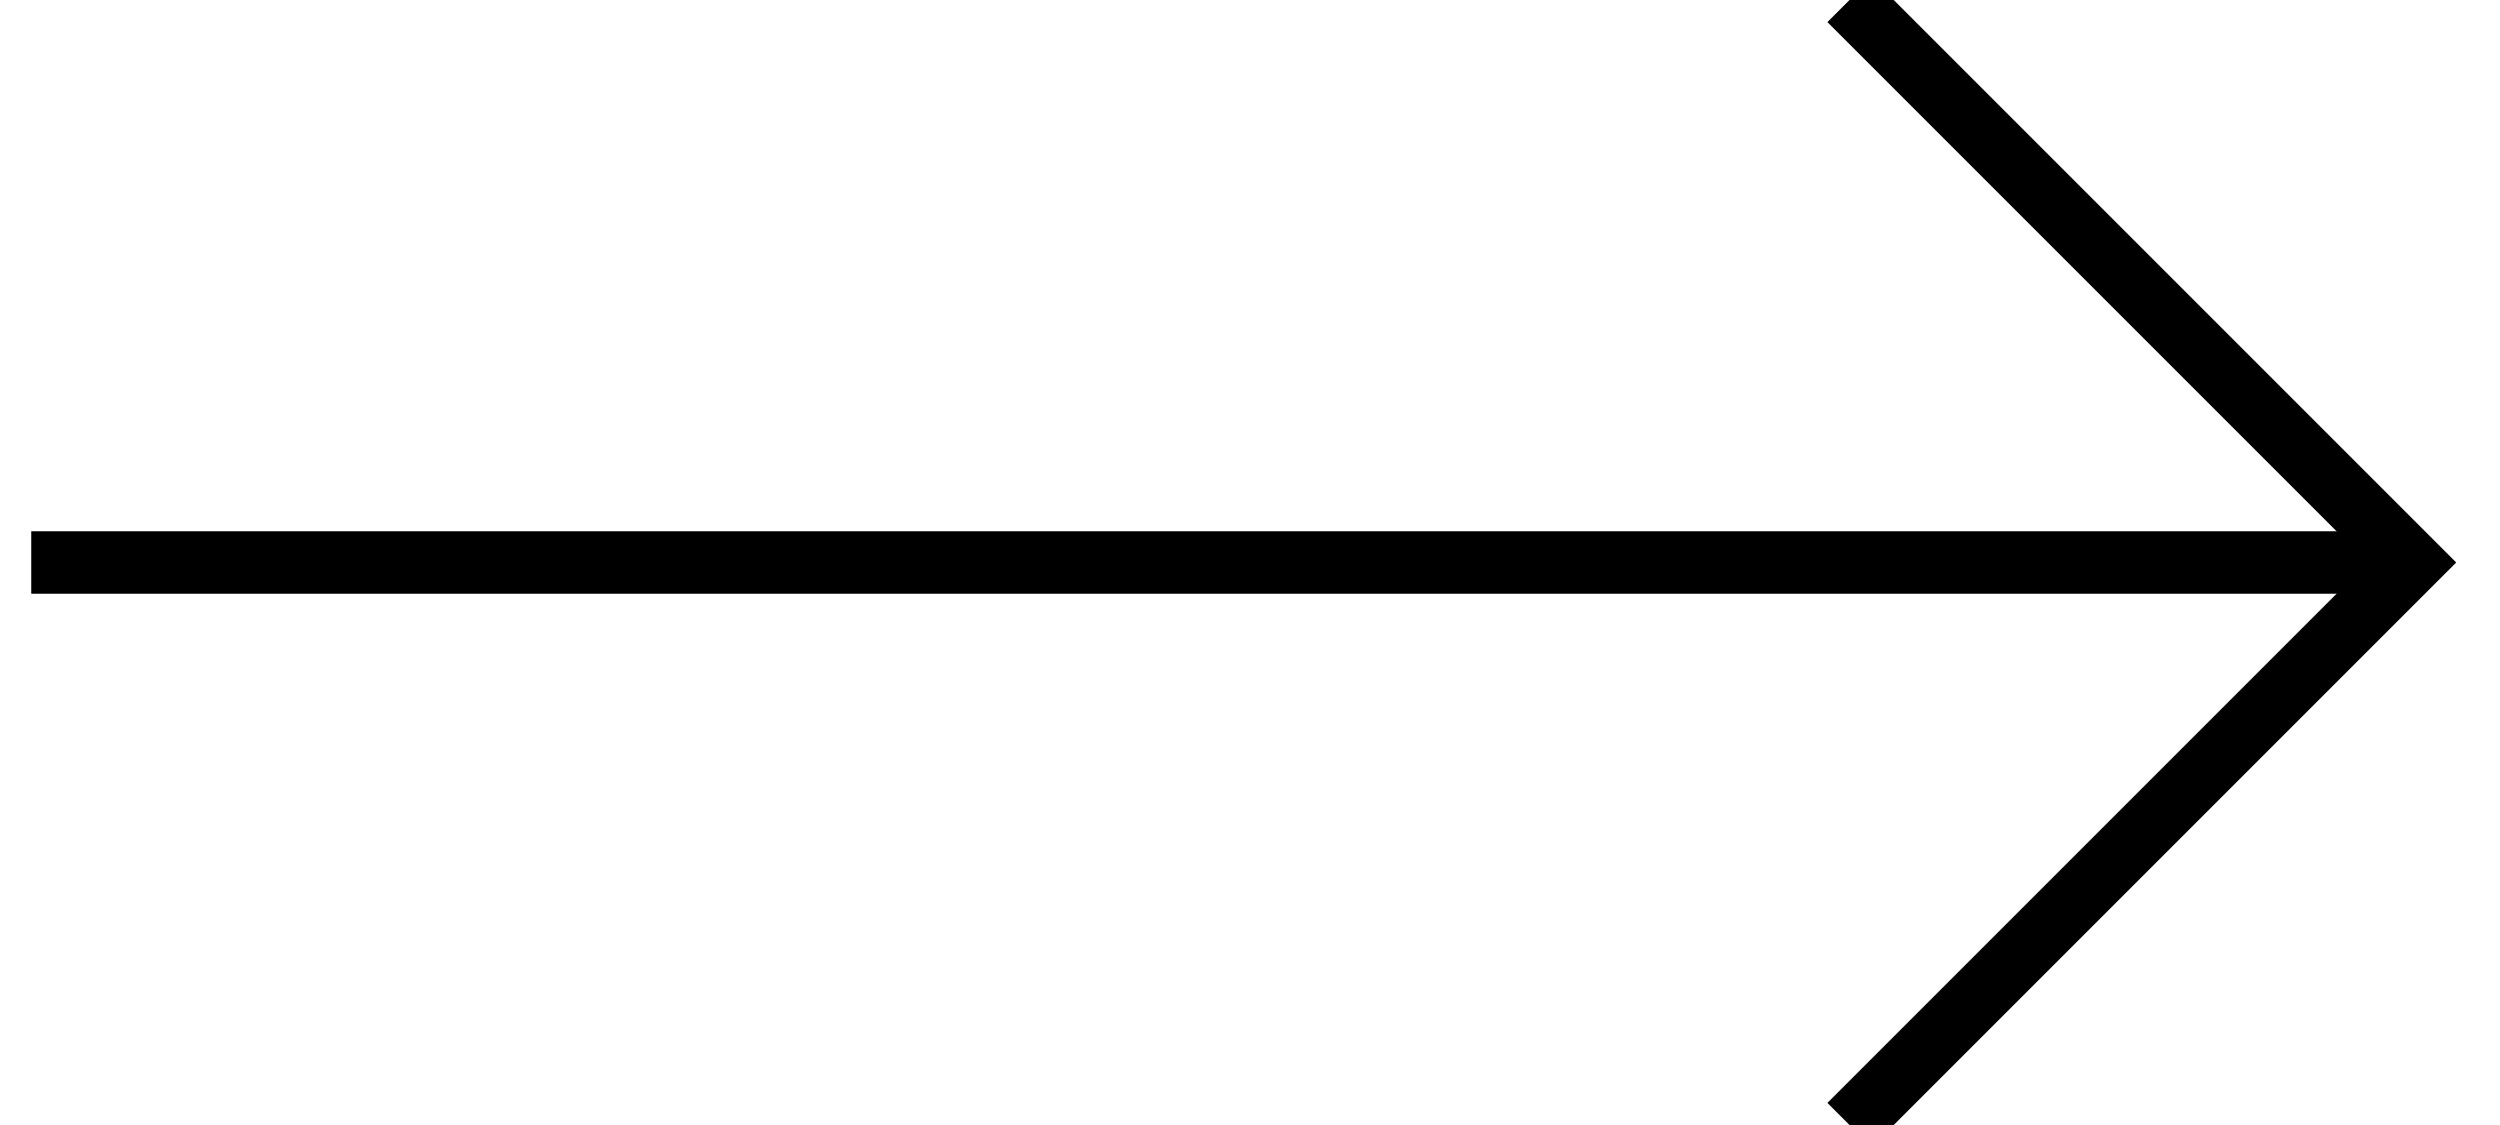
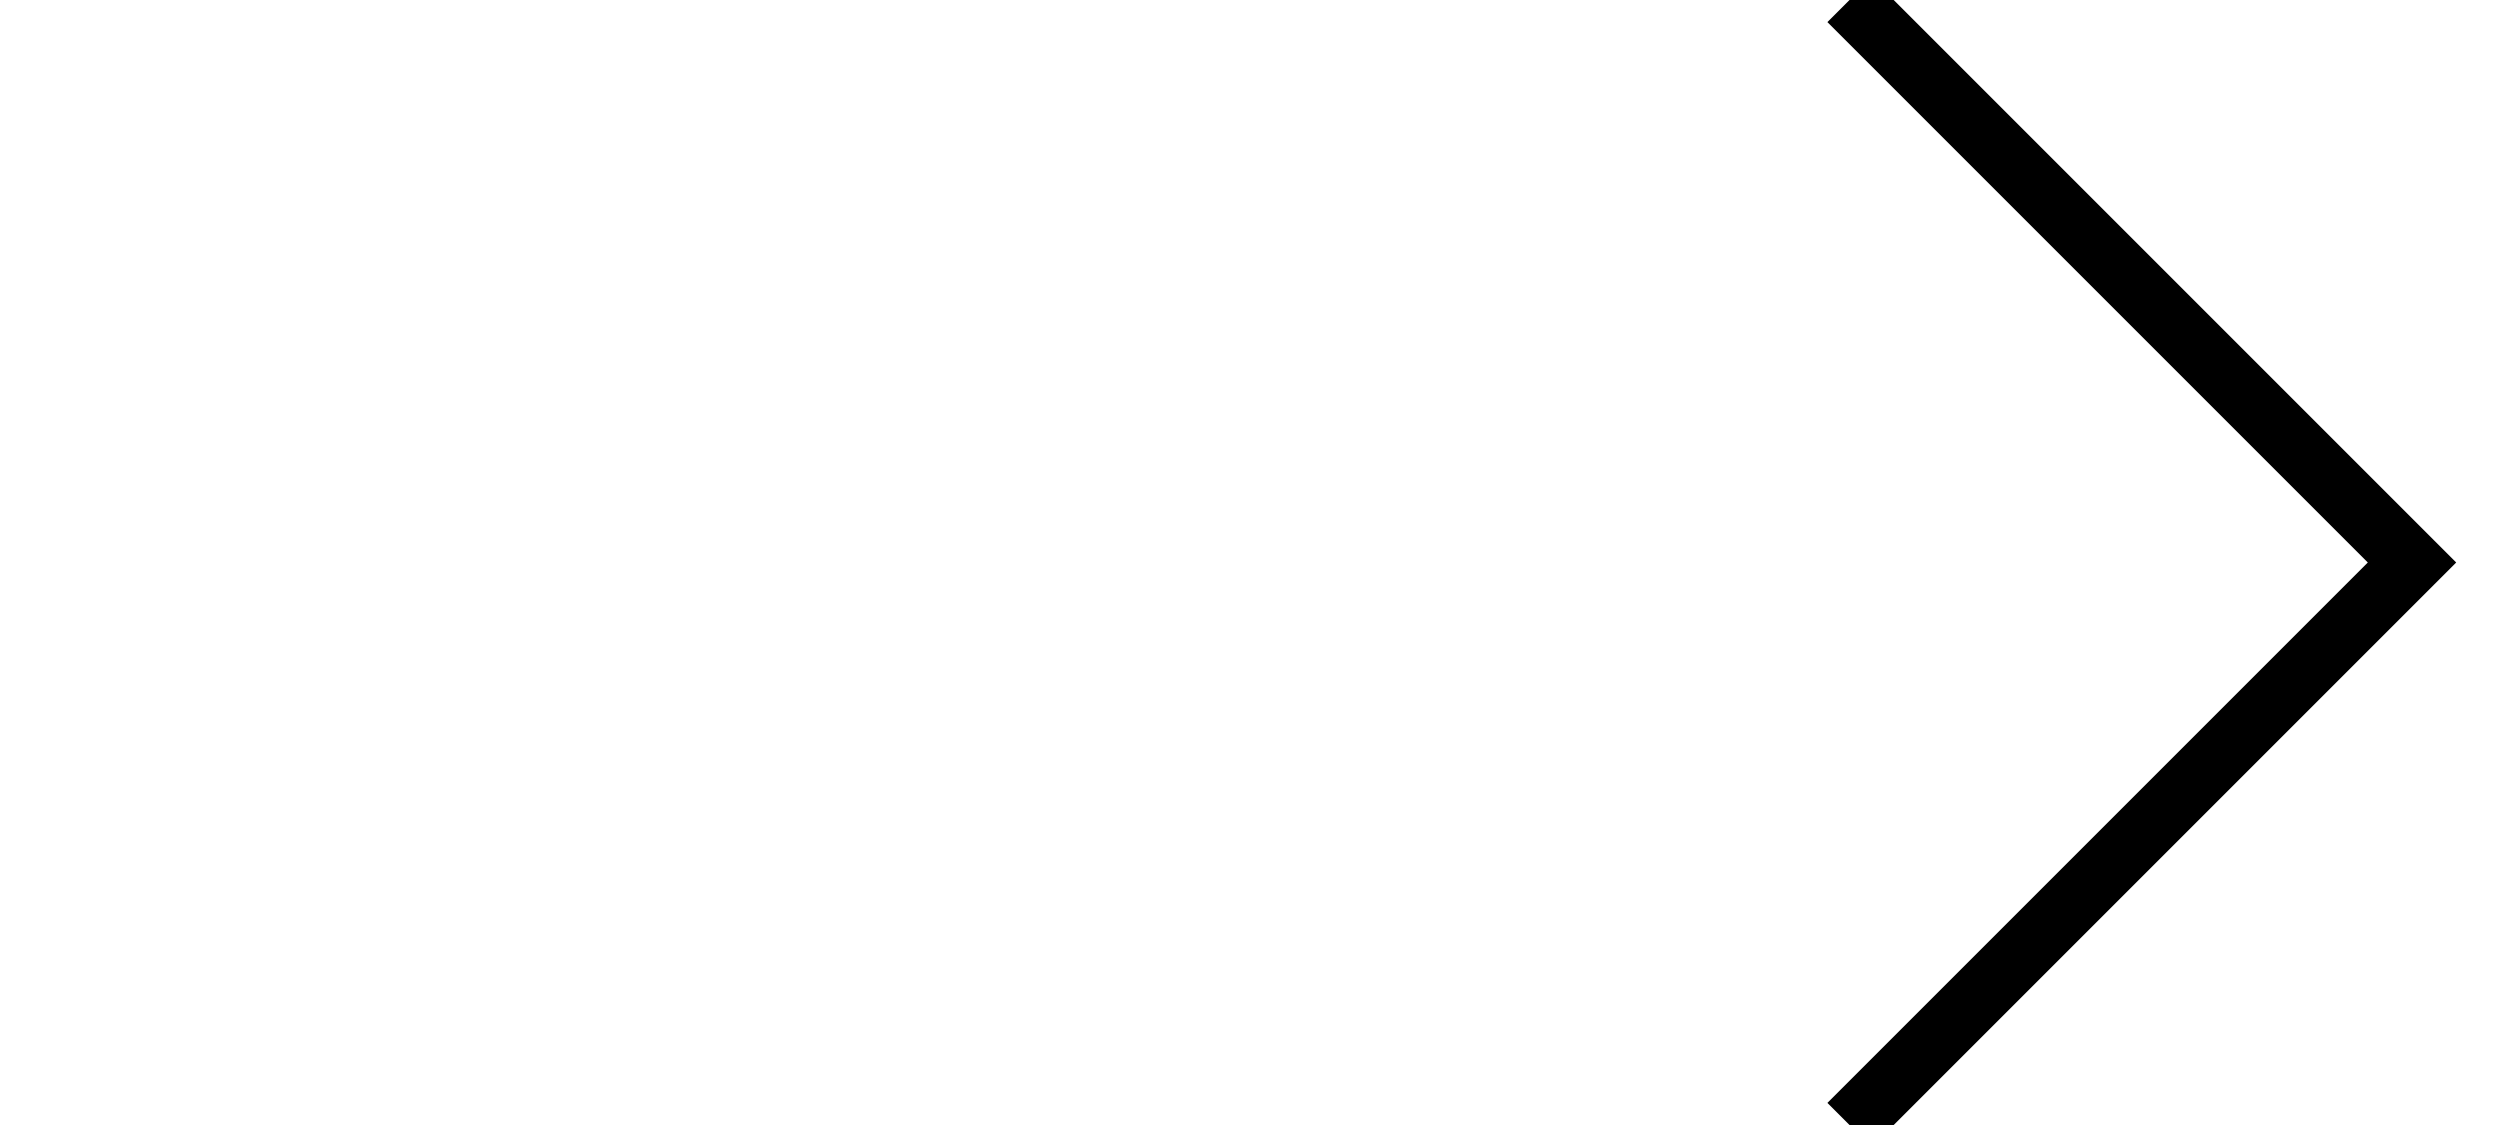
<svg xmlns="http://www.w3.org/2000/svg" width="40px" height="18px" viewBox="0 0 40 18" version="1.1">
  <title>Group 6</title>
  <desc>Created with Sketch.</desc>
  <g id="Design-desk" stroke="none" stroke-width="1" fill="none" fill-rule="evenodd">
    <g id="/support" transform="translate(-1337, -365)" stroke="#000000">
      <g id="Group-6" transform="translate(1357, 374) rotate(-360) translate(-1357, -374) translate(1338, 365)">
        <polyline id="Stroke-4" points="28.592 18 37.592 9 28.592 -8.70414851e-14" />
-         <line x1="-1.13992149e-13" y1="9" x2="36.592" y2="9" id="Stroke-1" stroke-linecap="square" />
      </g>
    </g>
  </g>
</svg>